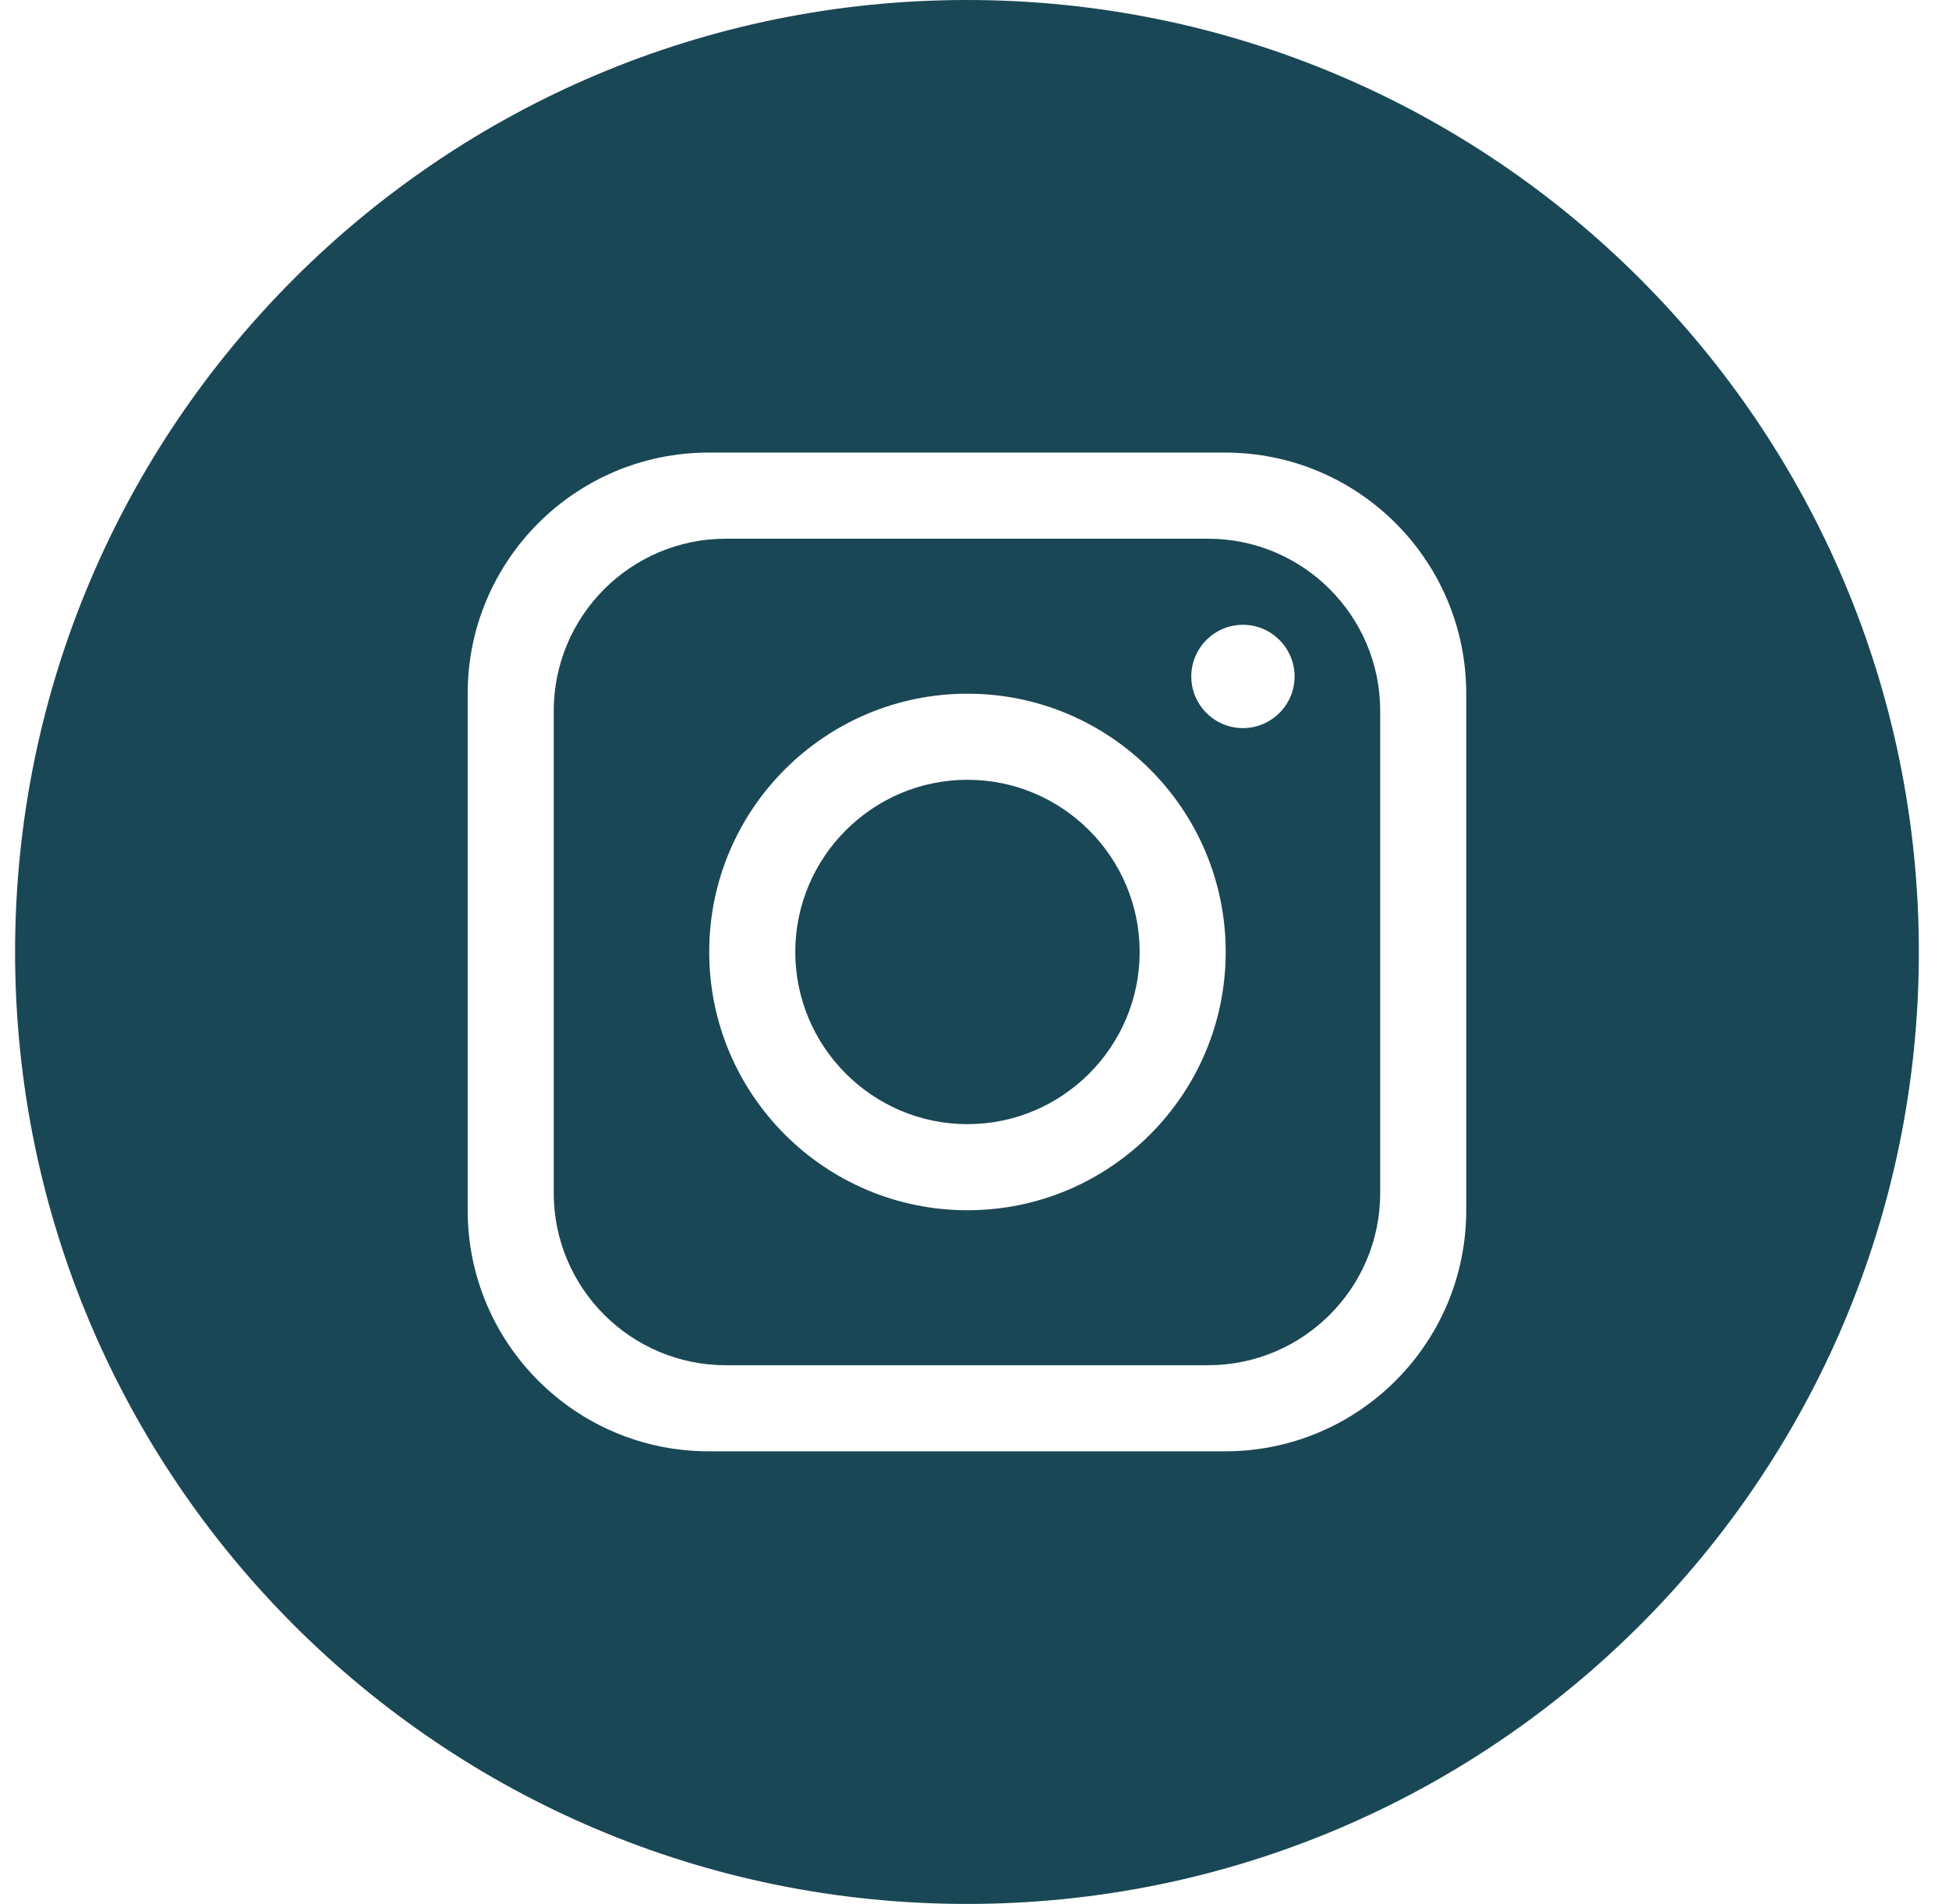
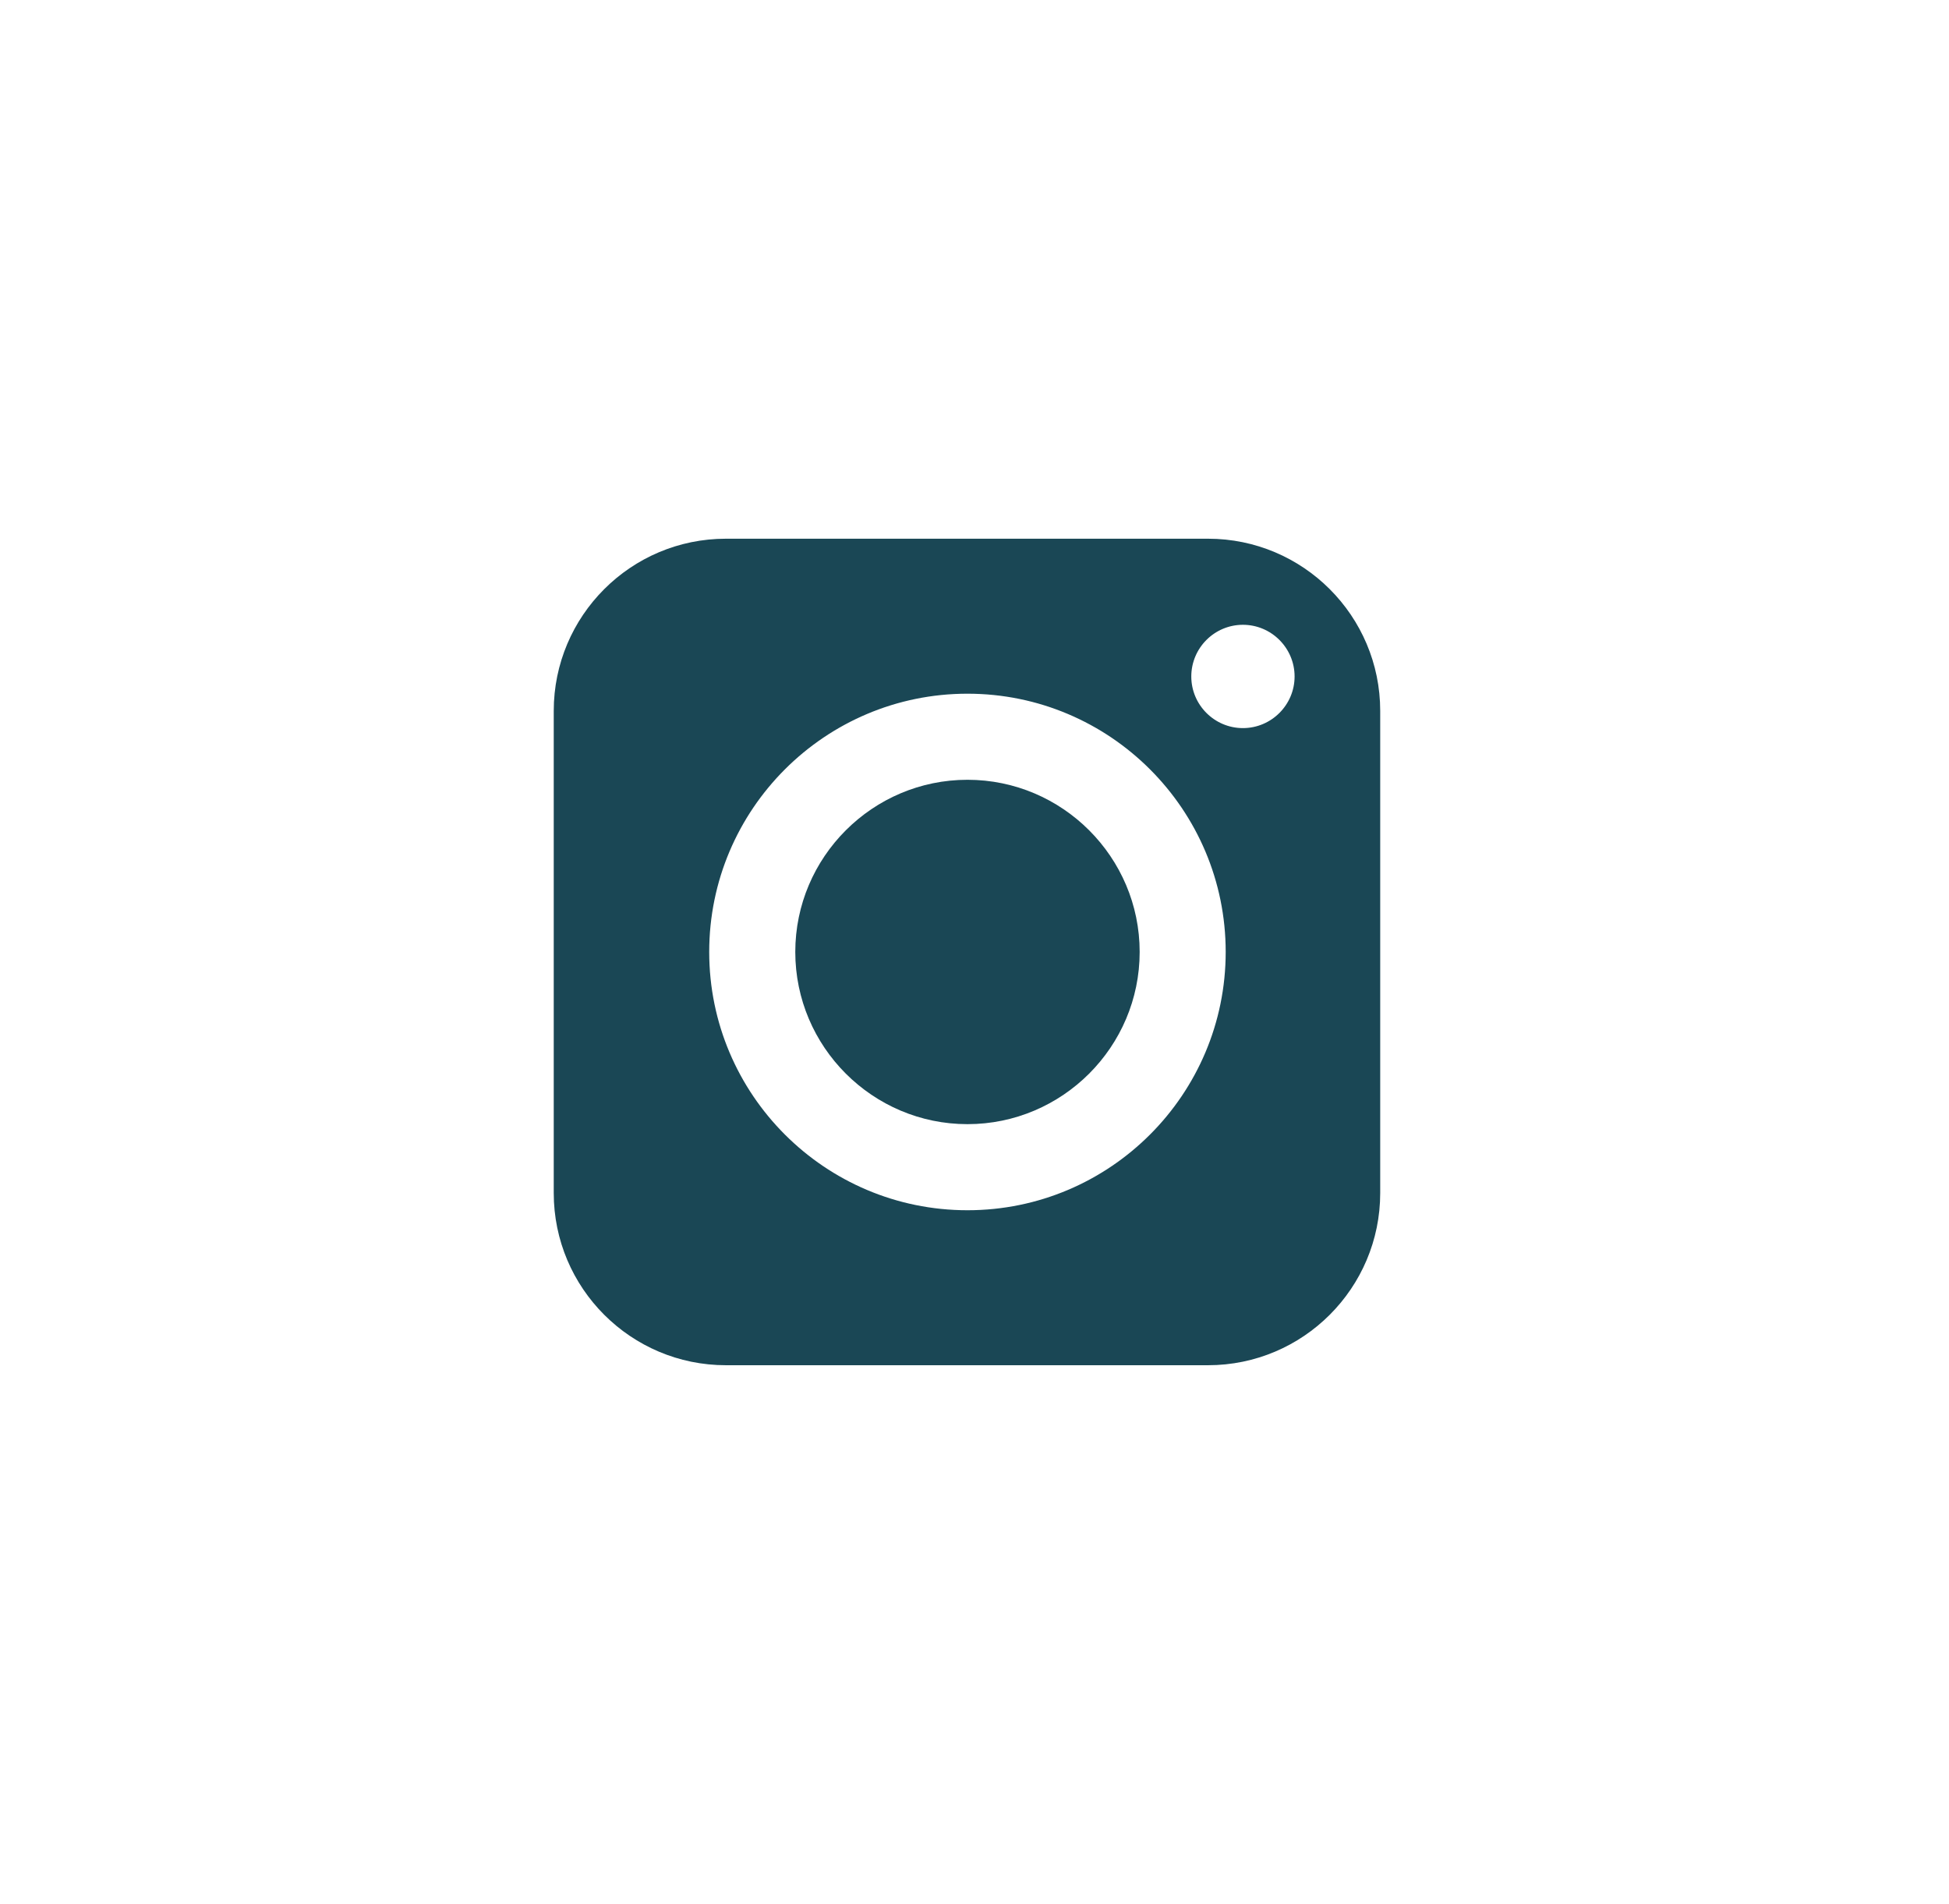
<svg xmlns="http://www.w3.org/2000/svg" width="43" height="42" viewBox="0 0 43 42" fill="none">
  <g clip-path="url(#clip0_55_9081)">
    <path d="M26.652 11.884H16.016C13.919 11.884 12.217 13.586 12.217 15.683V26.318C12.217 28.415 13.919 30.117 16.016 30.117H26.652C28.749 30.117 30.451 28.415 30.451 26.318V15.683C30.451 13.586 28.749 11.884 26.652 11.884ZM21.345 26.698C18.2 26.698 15.647 24.145 15.647 21C15.647 17.856 18.2 15.303 21.345 15.303C24.489 15.303 27.042 17.856 27.042 21C27.042 24.145 24.489 26.698 21.345 26.698ZM27.422 16.062C26.794 16.062 26.283 15.55 26.283 14.923C26.283 14.295 26.794 13.783 27.422 13.783C28.05 13.783 28.562 14.295 28.562 14.923C28.562 15.55 28.05 16.062 27.422 16.062Z" fill="#1A4755" />
    <path d="M21.345 17.202C19.252 17.202 17.546 18.908 17.546 21C17.546 23.093 19.252 24.799 21.345 24.799C23.438 24.799 25.144 23.093 25.144 21C25.144 18.908 23.438 17.202 21.345 17.202Z" fill="#1A4755" />
-     <path d="M21.334 0C9.736 0 0.333 9.402 0.333 21C0.333 32.599 9.736 42.001 21.334 42.001C32.932 42.001 42.335 32.599 42.335 21C42.334 9.402 32.931 0 21.334 0ZM32.349 26.698C32.349 29.634 29.968 32.016 27.031 32.016H15.636C12.699 32.016 10.318 29.634 10.318 26.698V15.302C10.318 12.366 12.699 9.984 15.636 9.984H27.031C29.968 9.984 32.349 12.366 32.349 15.302V26.698Z" fill="#1A4755" />
  </g>
  <defs>
    <clipPath id="clip0_55_9081">
      <rect width="42" height="42" fill="#1A4755" transform="translate(0.333)" />
    </clipPath>
  </defs>
</svg>